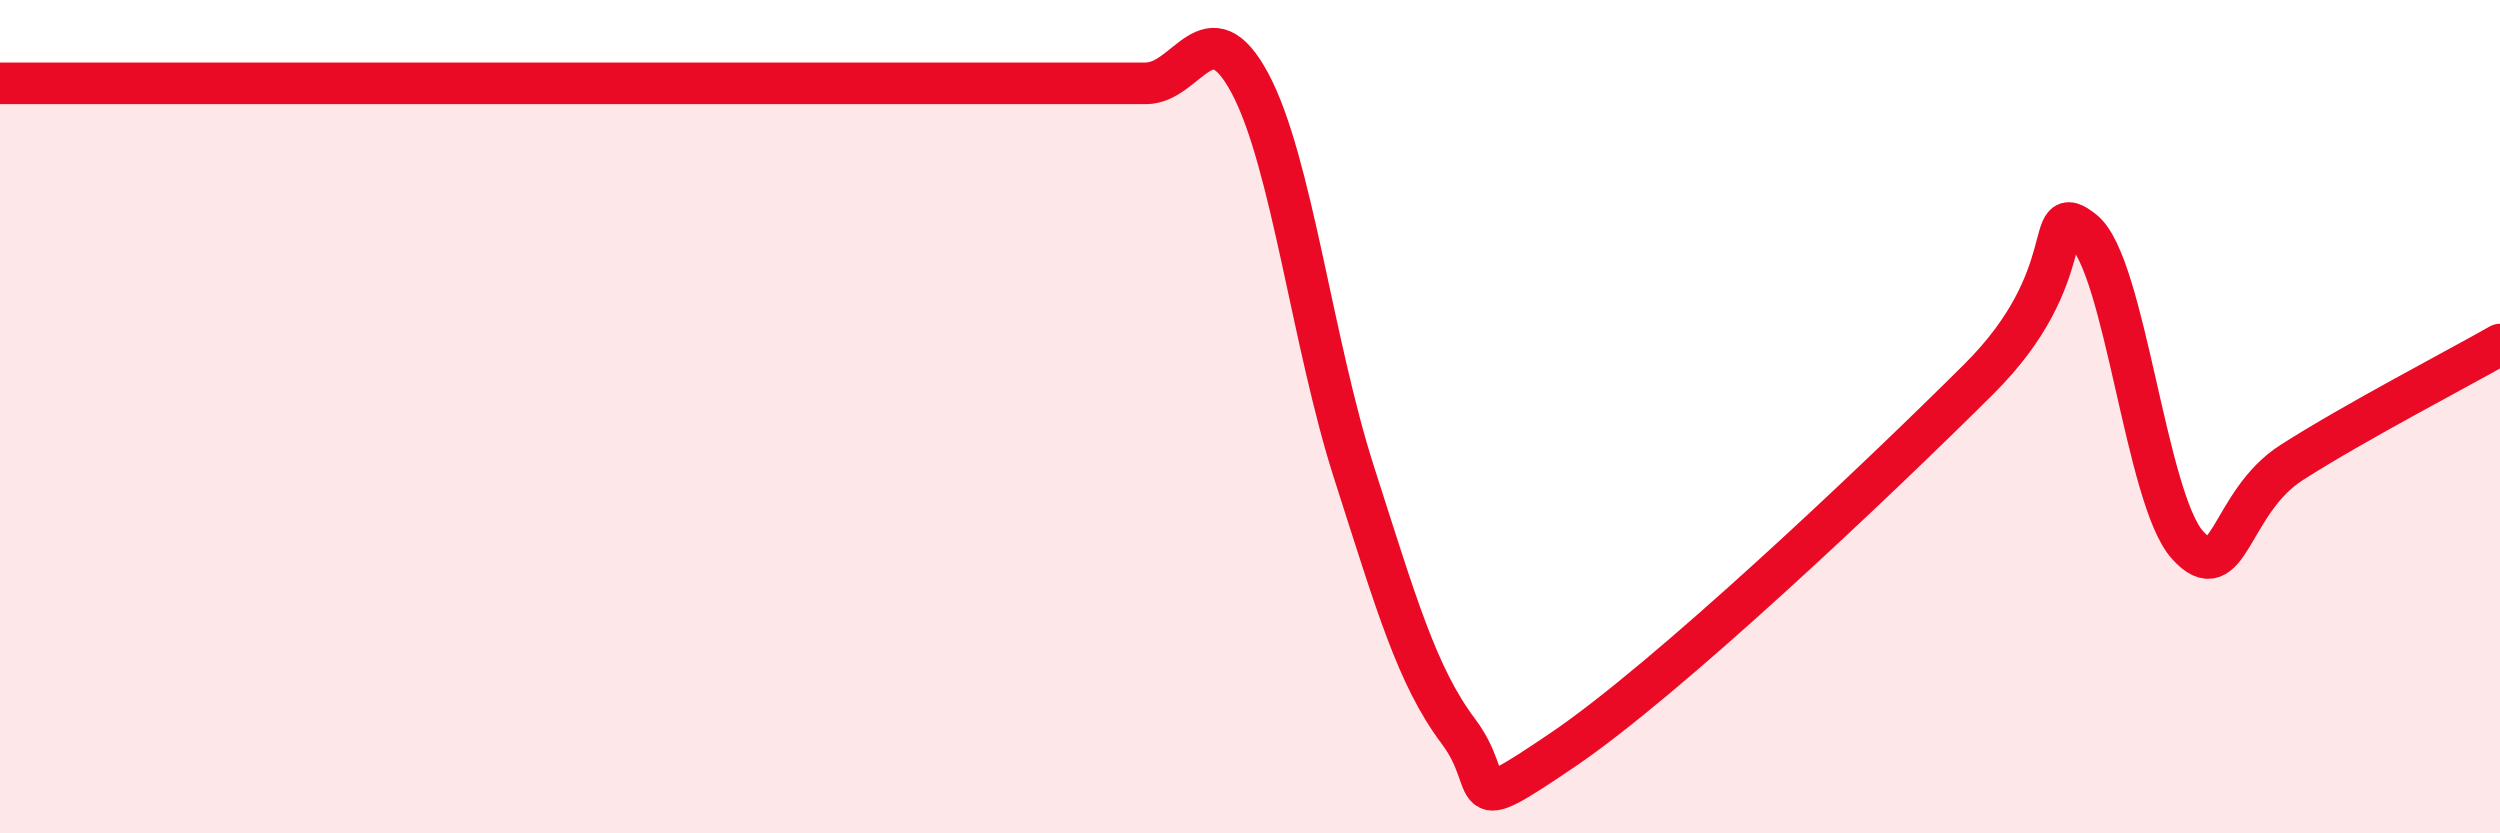
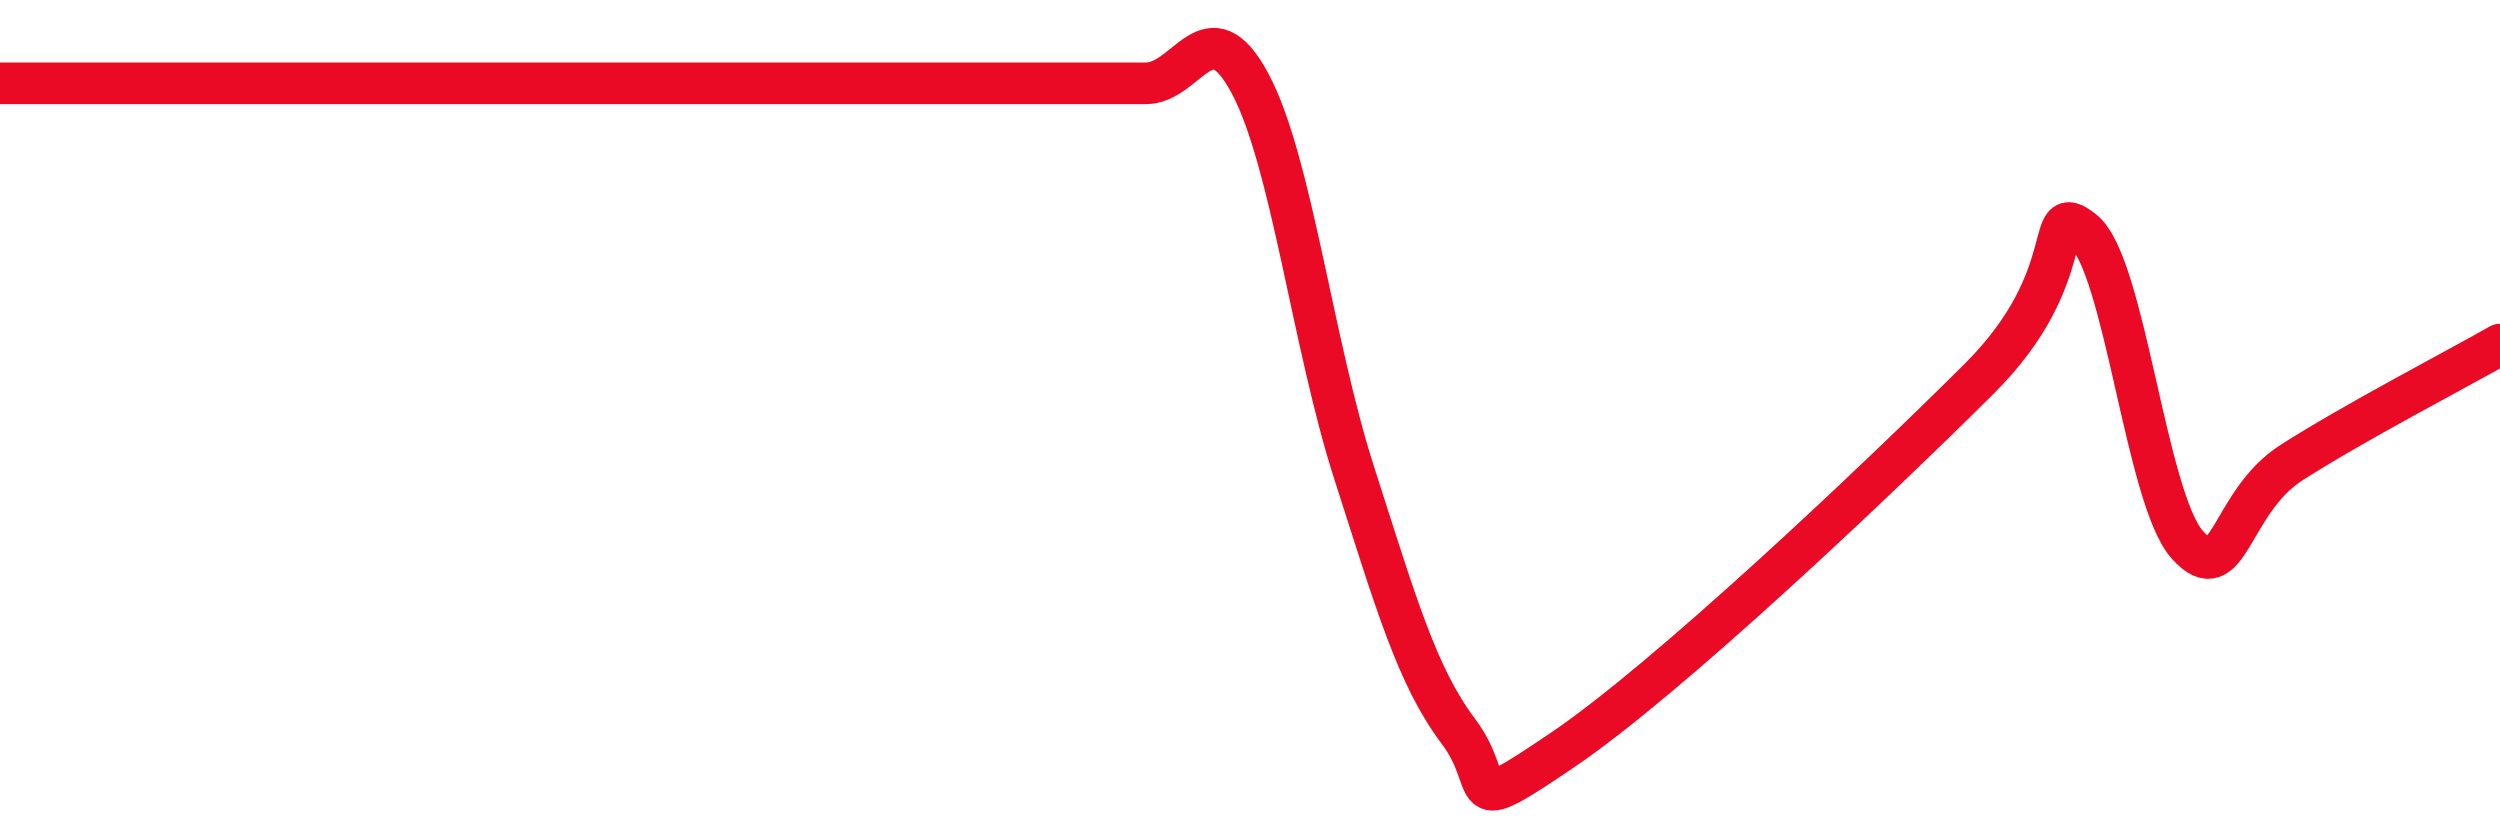
<svg xmlns="http://www.w3.org/2000/svg" width="60" height="20" viewBox="0 0 60 20">
-   <path d="M 0,2 C 0.5,2 1.5,2 2.5,2 C 3.5,2 4,2 5,2 C 6,2 6.5,2 7.5,2 C 8.5,2 9,2 10,2 C 11,2 11.5,2 12.5,2 C 13.5,2 14,2 15,2 C 16,2 16.5,2 17.5,2 C 18.5,2 19,2 20,2 C 21,2 21.5,2 22.5,2 C 23.5,2 24,2 25,2 C 26,2 26.5,2 27.5,2 C 28.5,2 29,0.13 30,2 C 31,3.87 31.5,8.24 32.5,11.35 C 33.5,14.46 34,16.22 35,17.55 C 36,18.88 35,19.69 37.5,18 C 40,16.31 45,11.58 47.5,9.09 C 50,6.6 49,4.74 50,5.54 C 51,6.34 51.5,11.97 52.5,13.08 C 53.5,14.19 53.5,12.06 55,11.1 C 56.5,10.14 59,8.84 60,8.27L60 20L0 20Z" fill="#EB0A25" opacity="0.1" stroke-linecap="round" stroke-linejoin="round" />
  <path d="M 0,2 C 0.5,2 1.5,2 2.5,2 C 3.5,2 4,2 5,2 C 6,2 6.5,2 7.5,2 C 8.5,2 9,2 10,2 C 11,2 11.5,2 12.5,2 C 13.5,2 14,2 15,2 C 16,2 16.5,2 17.5,2 C 18.5,2 19,2 20,2 C 21,2 21.5,2 22.5,2 C 23.5,2 24,2 25,2 C 26,2 26.5,2 27.5,2 C 28.5,2 29,0.13 30,2 C 31,3.87 31.5,8.24 32.5,11.35 C 33.5,14.46 34,16.22 35,17.55 C 36,18.88 35,19.69 37.5,18 C 40,16.31 45,11.58 47.5,9.09 C 50,6.6 49,4.74 50,5.54 C 51,6.34 51.5,11.97 52.5,13.08 C 53.5,14.19 53.5,12.06 55,11.1 C 56.5,10.14 59,8.84 60,8.27" stroke="#EB0A25" stroke-width="1" fill="none" stroke-linecap="round" stroke-linejoin="round" />
</svg>